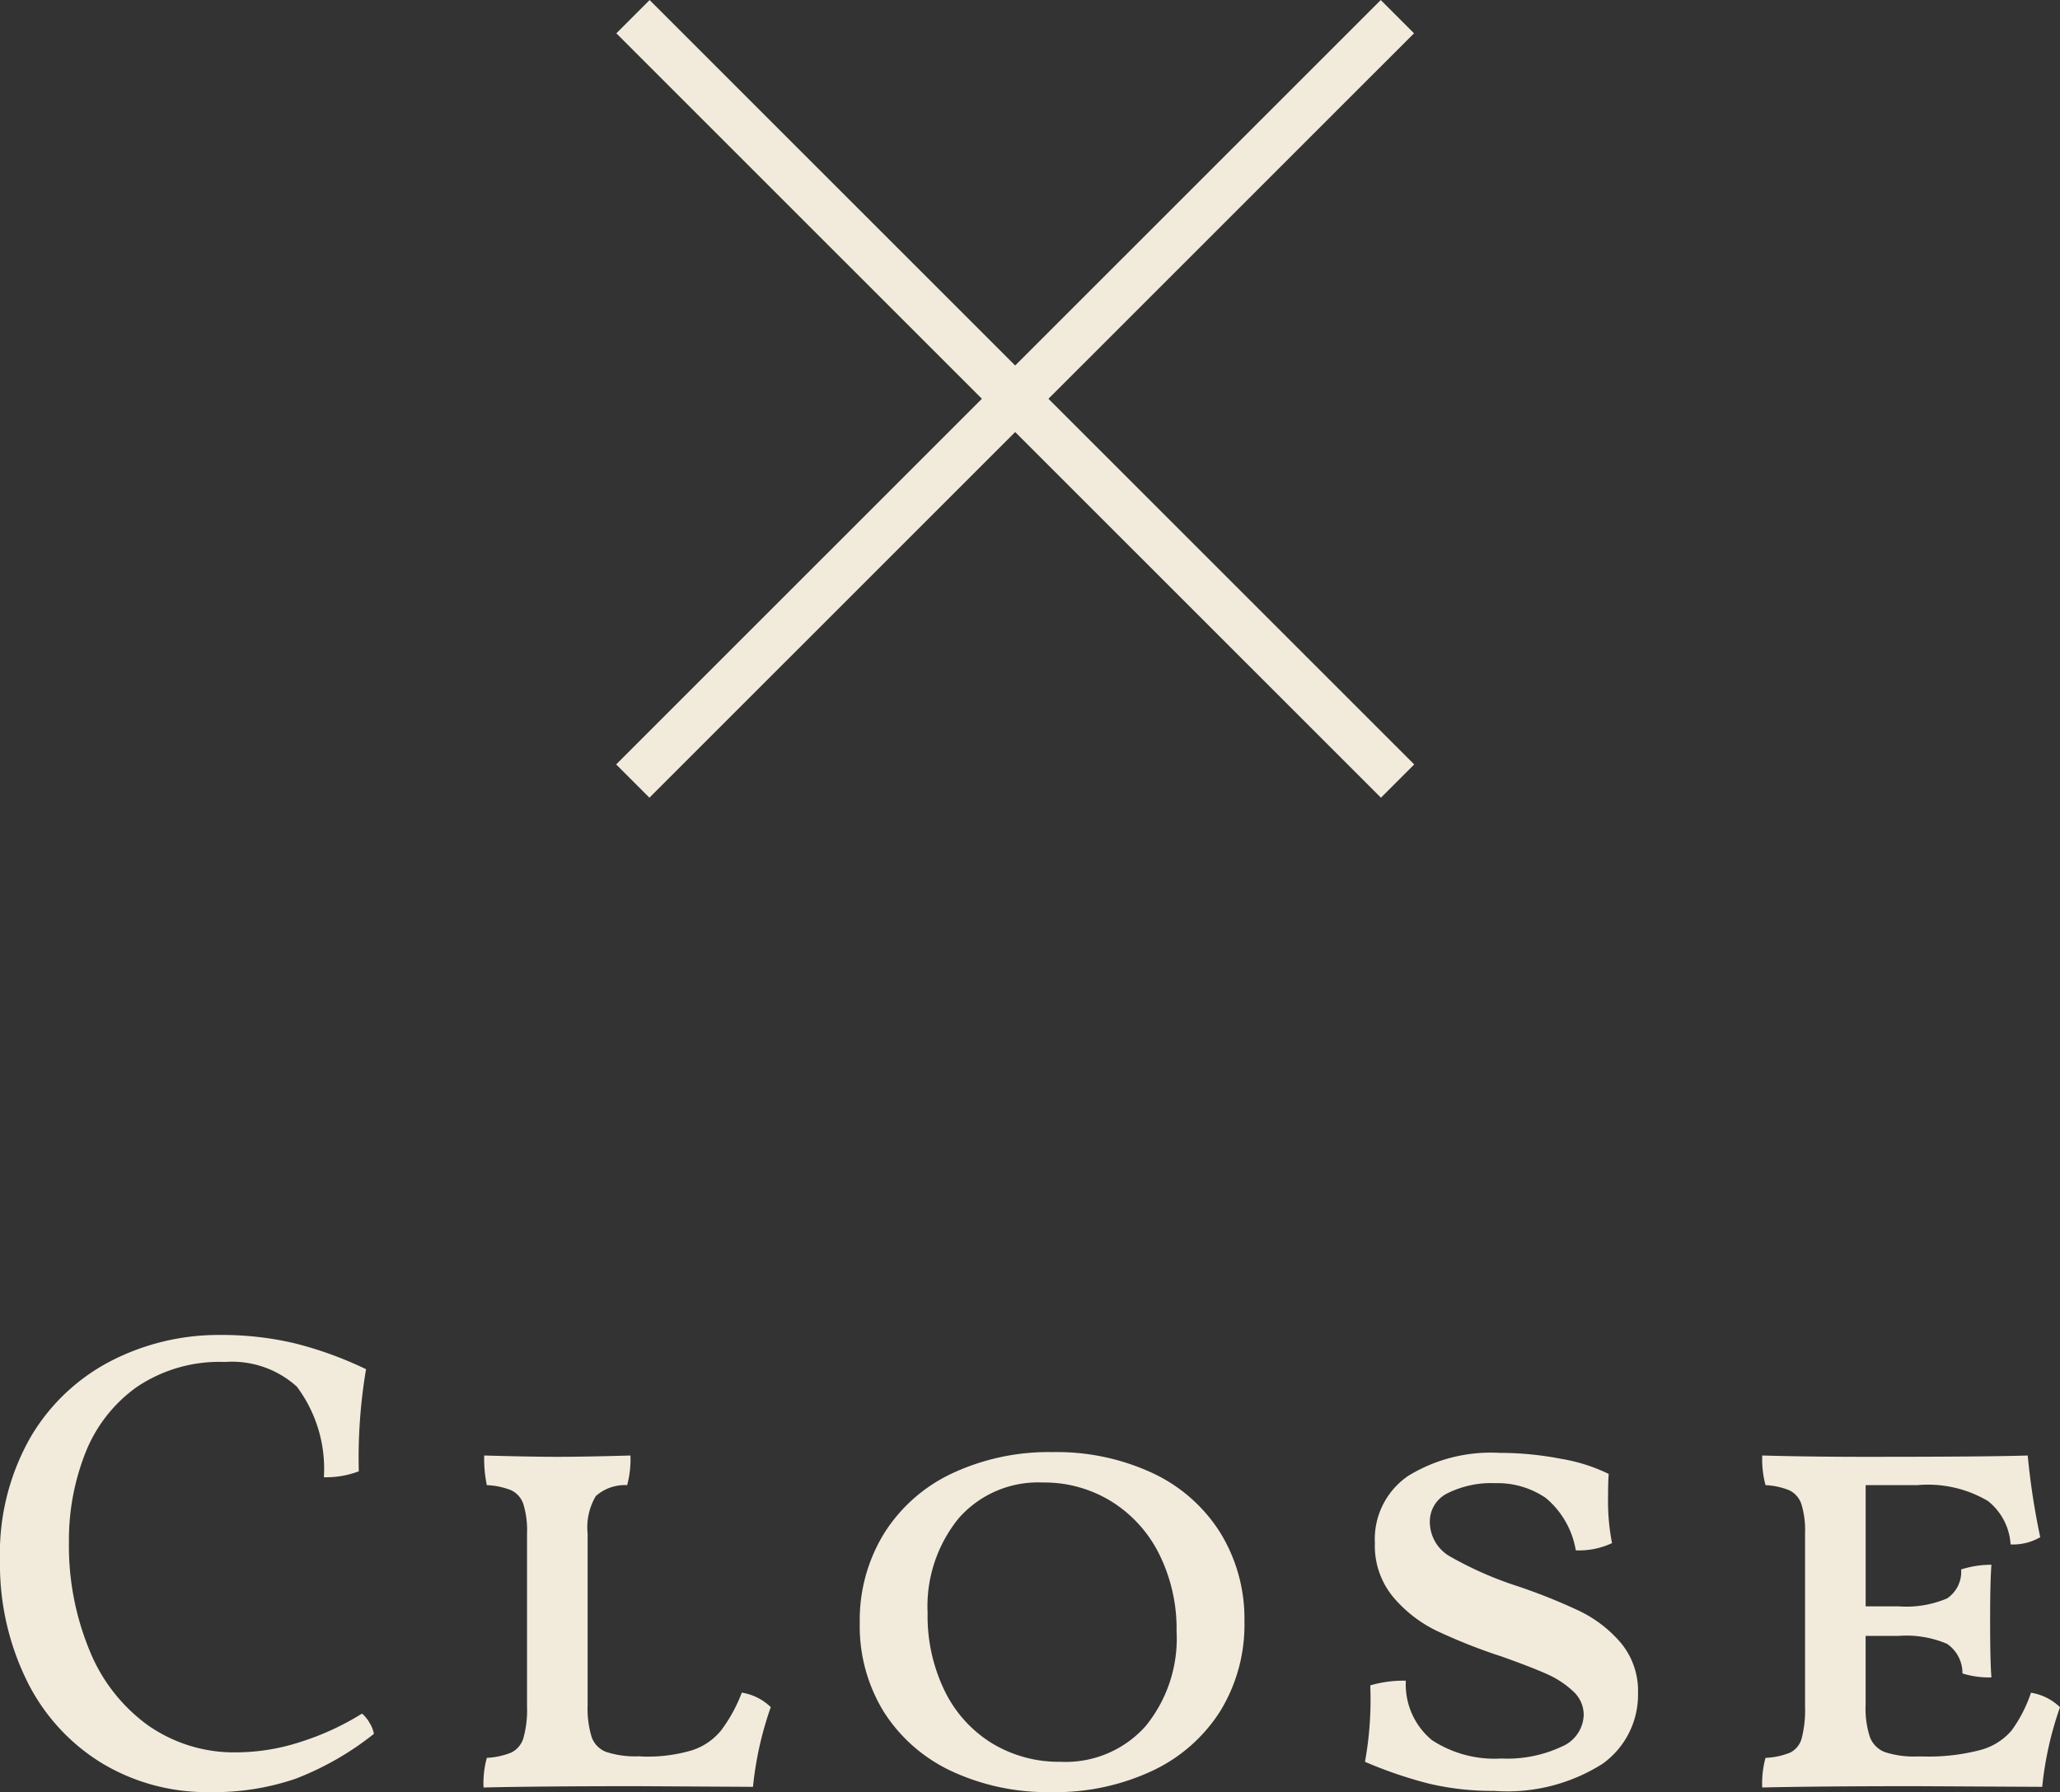
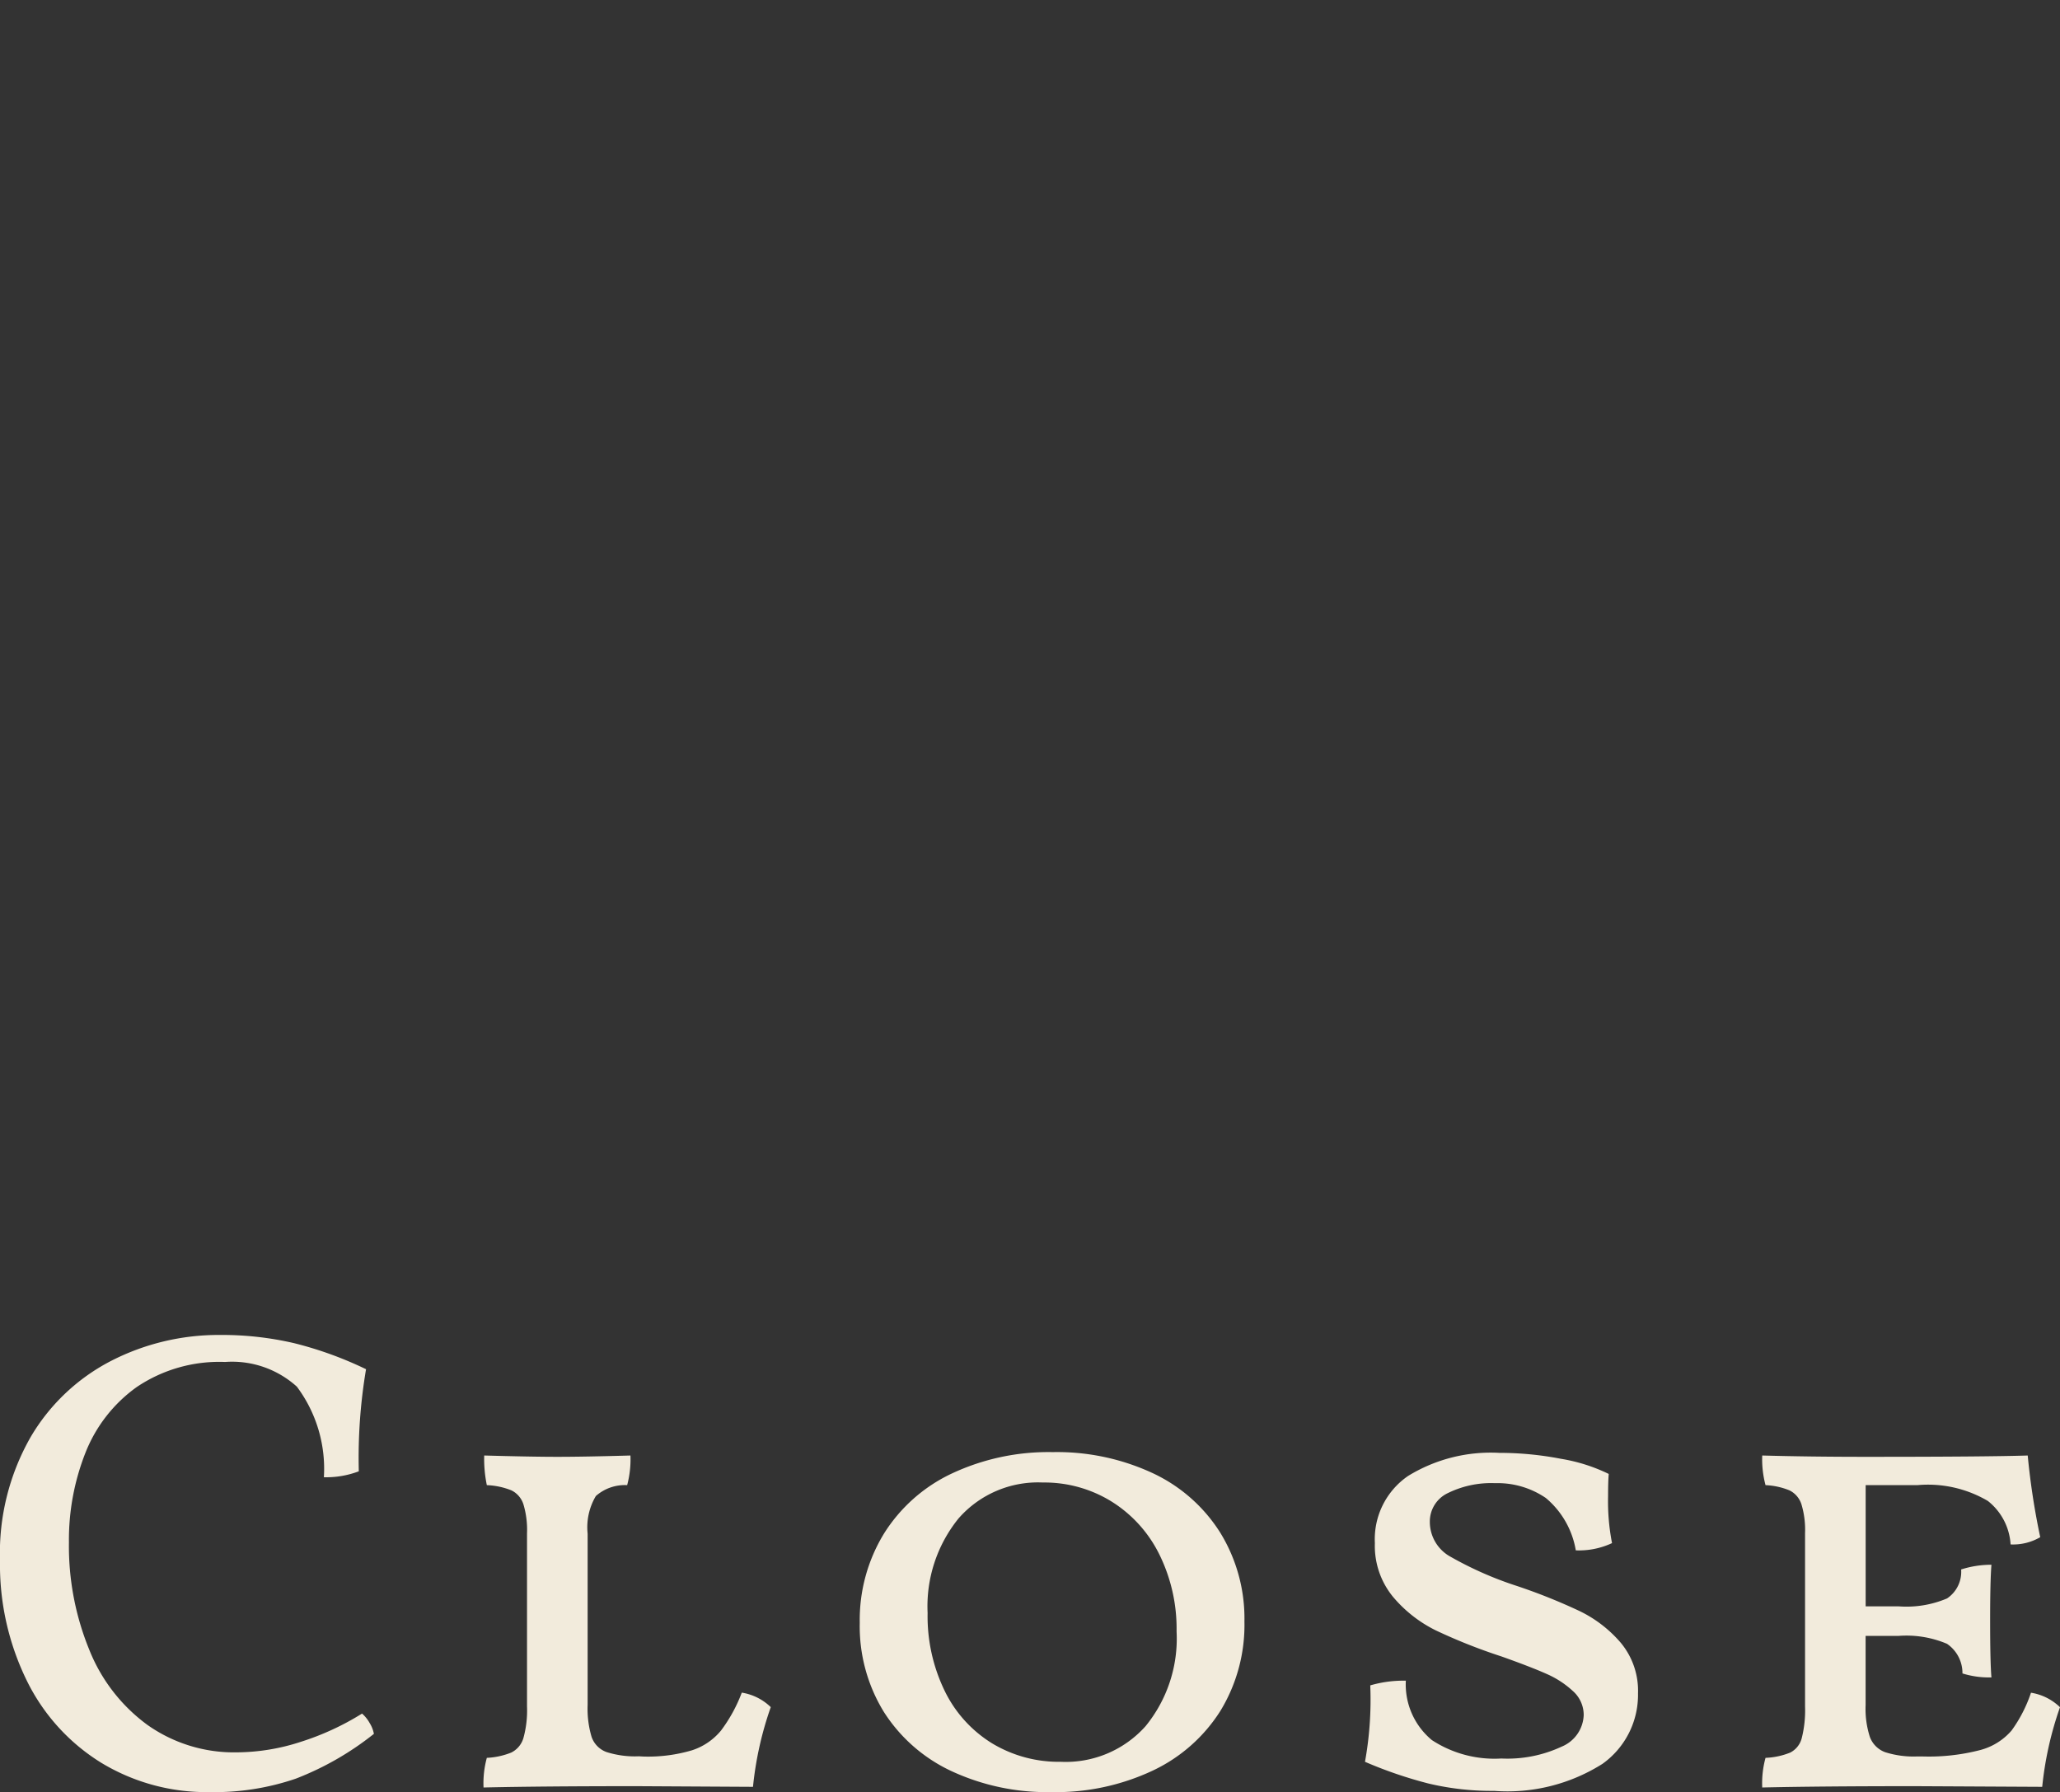
<svg xmlns="http://www.w3.org/2000/svg" width="43.778" height="38.089" viewBox="0 0 43.778 38.089">
  <rect x="0" y="0" width="43.778" height="38.089" fill="#333333" stroke="none" />
  <g id="グループ_143771" data-name="グループ 143771" transform="translate(-254.429 -442.037)">
    <path id="site" d="M-17.619.126a4.313,4.313,0,0,1-2.3-.623A4.244,4.244,0,0,1-21.5-2.24,5.6,5.6,0,0,1-22.071-4.8,4.975,4.975,0,0,1-21.42-7.42,4.233,4.233,0,0,1-19.7-9.044a5,5,0,0,1,2.3-.546,6.761,6.761,0,0,1,1.582.175,7.9,7.9,0,0,1,1.526.553,11.316,11.316,0,0,0-.154,2.17,1.958,1.958,0,0,1-.742.126,2.914,2.914,0,0,0-.574-1.925,2.052,2.052,0,0,0-1.526-.525,3.14,3.14,0,0,0-1.876.532,3.121,3.121,0,0,0-1.092,1.4,5.046,5.046,0,0,0-.35,1.9A5.814,5.814,0,0,0-20.174-2.9a3.648,3.648,0,0,0,1.239,1.6,3.186,3.186,0,0,0,1.9.581,4.446,4.446,0,0,0,1.358-.224,5.709,5.709,0,0,0,1.3-.6.752.752,0,0,1,.161.2.671.671,0,0,1,.091.231,6.294,6.294,0,0,1-1.659.952A5.347,5.347,0,0,1-17.619.126ZM-8.407-.63A3.294,3.294,0,0,0-7.364-.763a1.325,1.325,0,0,0,.616-.42,3.236,3.236,0,0,0,.441-.805,1.139,1.139,0,0,1,.616.308A7.292,7.292,0,0,0-6.069.014L-8.547,0q-2.016,0-3.248.028a2.04,2.04,0,0,1,.07-.63,1.593,1.593,0,0,0,.518-.112.5.5,0,0,0,.259-.308,2.2,2.2,0,0,0,.077-.672V-5.376a1.884,1.884,0,0,0-.077-.616.5.5,0,0,0-.252-.294,1.556,1.556,0,0,0-.525-.112,2.737,2.737,0,0,1-.056-.63Q-10.773-7-10.227-7q.574,0,1.554-.028a2.124,2.124,0,0,1-.07.63.931.931,0,0,0-.665.231,1.3,1.3,0,0,0-.175.8v3.64a2.094,2.094,0,0,0,.084.679.525.525,0,0,0,.315.322,2,2,0,0,0,.693.091ZM.273.126A4.82,4.82,0,0,1-1.855-.322,3.407,3.407,0,0,1-3.29-1.582,3.473,3.473,0,0,1-3.8-3.472a3.518,3.518,0,0,1,.511-1.89A3.412,3.412,0,0,1-1.848-6.643,4.836,4.836,0,0,1,.3-7.1a4.82,4.82,0,0,1,2.128.448A3.391,3.391,0,0,1,3.864-5.383,3.483,3.483,0,0,1,4.375-3.5a3.509,3.509,0,0,1-.511,1.9A3.428,3.428,0,0,1,2.422-.329,4.836,4.836,0,0,1,.273.126Zm.2-.644a2.274,2.274,0,0,0,1.8-.756A2.942,2.942,0,0,0,2.933-3.29a3.568,3.568,0,0,0-.364-1.631A2.765,2.765,0,0,0,1.554-6.048,2.708,2.708,0,0,0,.091-6.454,2.243,2.243,0,0,0-1.7-5.691a2.968,2.968,0,0,0-.658,2.009,3.632,3.632,0,0,0,.364,1.659A2.684,2.684,0,0,0-.987-.91,2.744,2.744,0,0,0,.469-.518ZM9.681.1A5.812,5.812,0,0,1,8.288-.056,9.111,9.111,0,0,1,6.937-.518a7.409,7.409,0,0,0,.112-1.624,2.52,2.52,0,0,1,.756-.1A1.536,1.536,0,0,0,8.358-.98a2.428,2.428,0,0,0,1.477.392A2.726,2.726,0,0,0,11.116-.84a.755.755,0,0,0,.469-.672.679.679,0,0,0-.231-.511,2,2,0,0,0-.56-.364q-.329-.147-.959-.371a11.811,11.811,0,0,1-1.393-.553,2.81,2.81,0,0,1-.91-.714,1.705,1.705,0,0,1-.385-1.141,1.628,1.628,0,0,1,.707-1.428,3.358,3.358,0,0,1,1.939-.49,6.873,6.873,0,0,1,1.309.126,3.661,3.661,0,0,1,1.015.322q-.014.154-.014.476a4.625,4.625,0,0,0,.084.994,1.66,1.66,0,0,1-.77.154,1.851,1.851,0,0,0-.637-1.113A1.818,1.818,0,0,0,9.7-6.44a2.083,2.083,0,0,0-1,.21.667.667,0,0,0-.385.616.845.845,0,0,0,.448.742,7.537,7.537,0,0,0,1.4.616,12.222,12.222,0,0,1,1.33.532,2.692,2.692,0,0,1,.882.679,1.593,1.593,0,0,1,.364,1.071,1.8,1.8,0,0,1-.756,1.5A3.781,3.781,0,0,1,9.681.1Zm11.41-2.086a1.139,1.139,0,0,1,.616.308A7.292,7.292,0,0,0,21.329.014L18.627,0q-2.016,0-3.248.028a2.04,2.04,0,0,1,.07-.63,1.556,1.556,0,0,0,.525-.112.477.477,0,0,0,.245-.308,2.408,2.408,0,0,0,.07-.672V-5.376a1.884,1.884,0,0,0-.077-.616.5.5,0,0,0-.252-.294,1.516,1.516,0,0,0-.511-.112,2.124,2.124,0,0,1-.07-.63Q16.387-7,17.577-7q2.576,0,3.444-.028a15.331,15.331,0,0,0,.266,1.736,1.145,1.145,0,0,1-.63.154,1.275,1.275,0,0,0-.483-.924,2.509,2.509,0,0,0-1.5-.336H17.577v2.576h.7a2.212,2.212,0,0,0,1.029-.168.679.679,0,0,0,.3-.616,2.111,2.111,0,0,1,.644-.1q-.028.35-.028,1.176,0,.9.028,1.218a1.885,1.885,0,0,1-.616-.084.752.752,0,0,0-.329-.63,2.212,2.212,0,0,0-1.029-.168h-.7v1.47a1.944,1.944,0,0,0,.091.679.548.548,0,0,0,.322.322,2,2,0,0,0,.693.091h.084A4.344,4.344,0,0,0,20.02-.77a1.324,1.324,0,0,0,.658-.413A2.963,2.963,0,0,0,21.091-1.988Z" transform="translate(276.5 480)" fill="#f2ebdc" />
    <g id="グループ_143587" data-name="グループ 143587" transform="translate(-40.36 9.155)">
-       <path id="パス_39" data-name="パス 39" d="M-4514.1-18392.4l-16.249-16.246.707-.707,16.249,16.246Z" transform="translate(4838.236 18842.236)" fill="#f2ebdc" />
-       <path id="パス_40" data-name="パス 40" d="M-4529.646-18392.4l-.707-.707,16.249-16.246.707.707Z" transform="translate(4838.236 18842.236)" fill="#f2ebdc" />
-     </g>
+       </g>
  </g>
</svg>